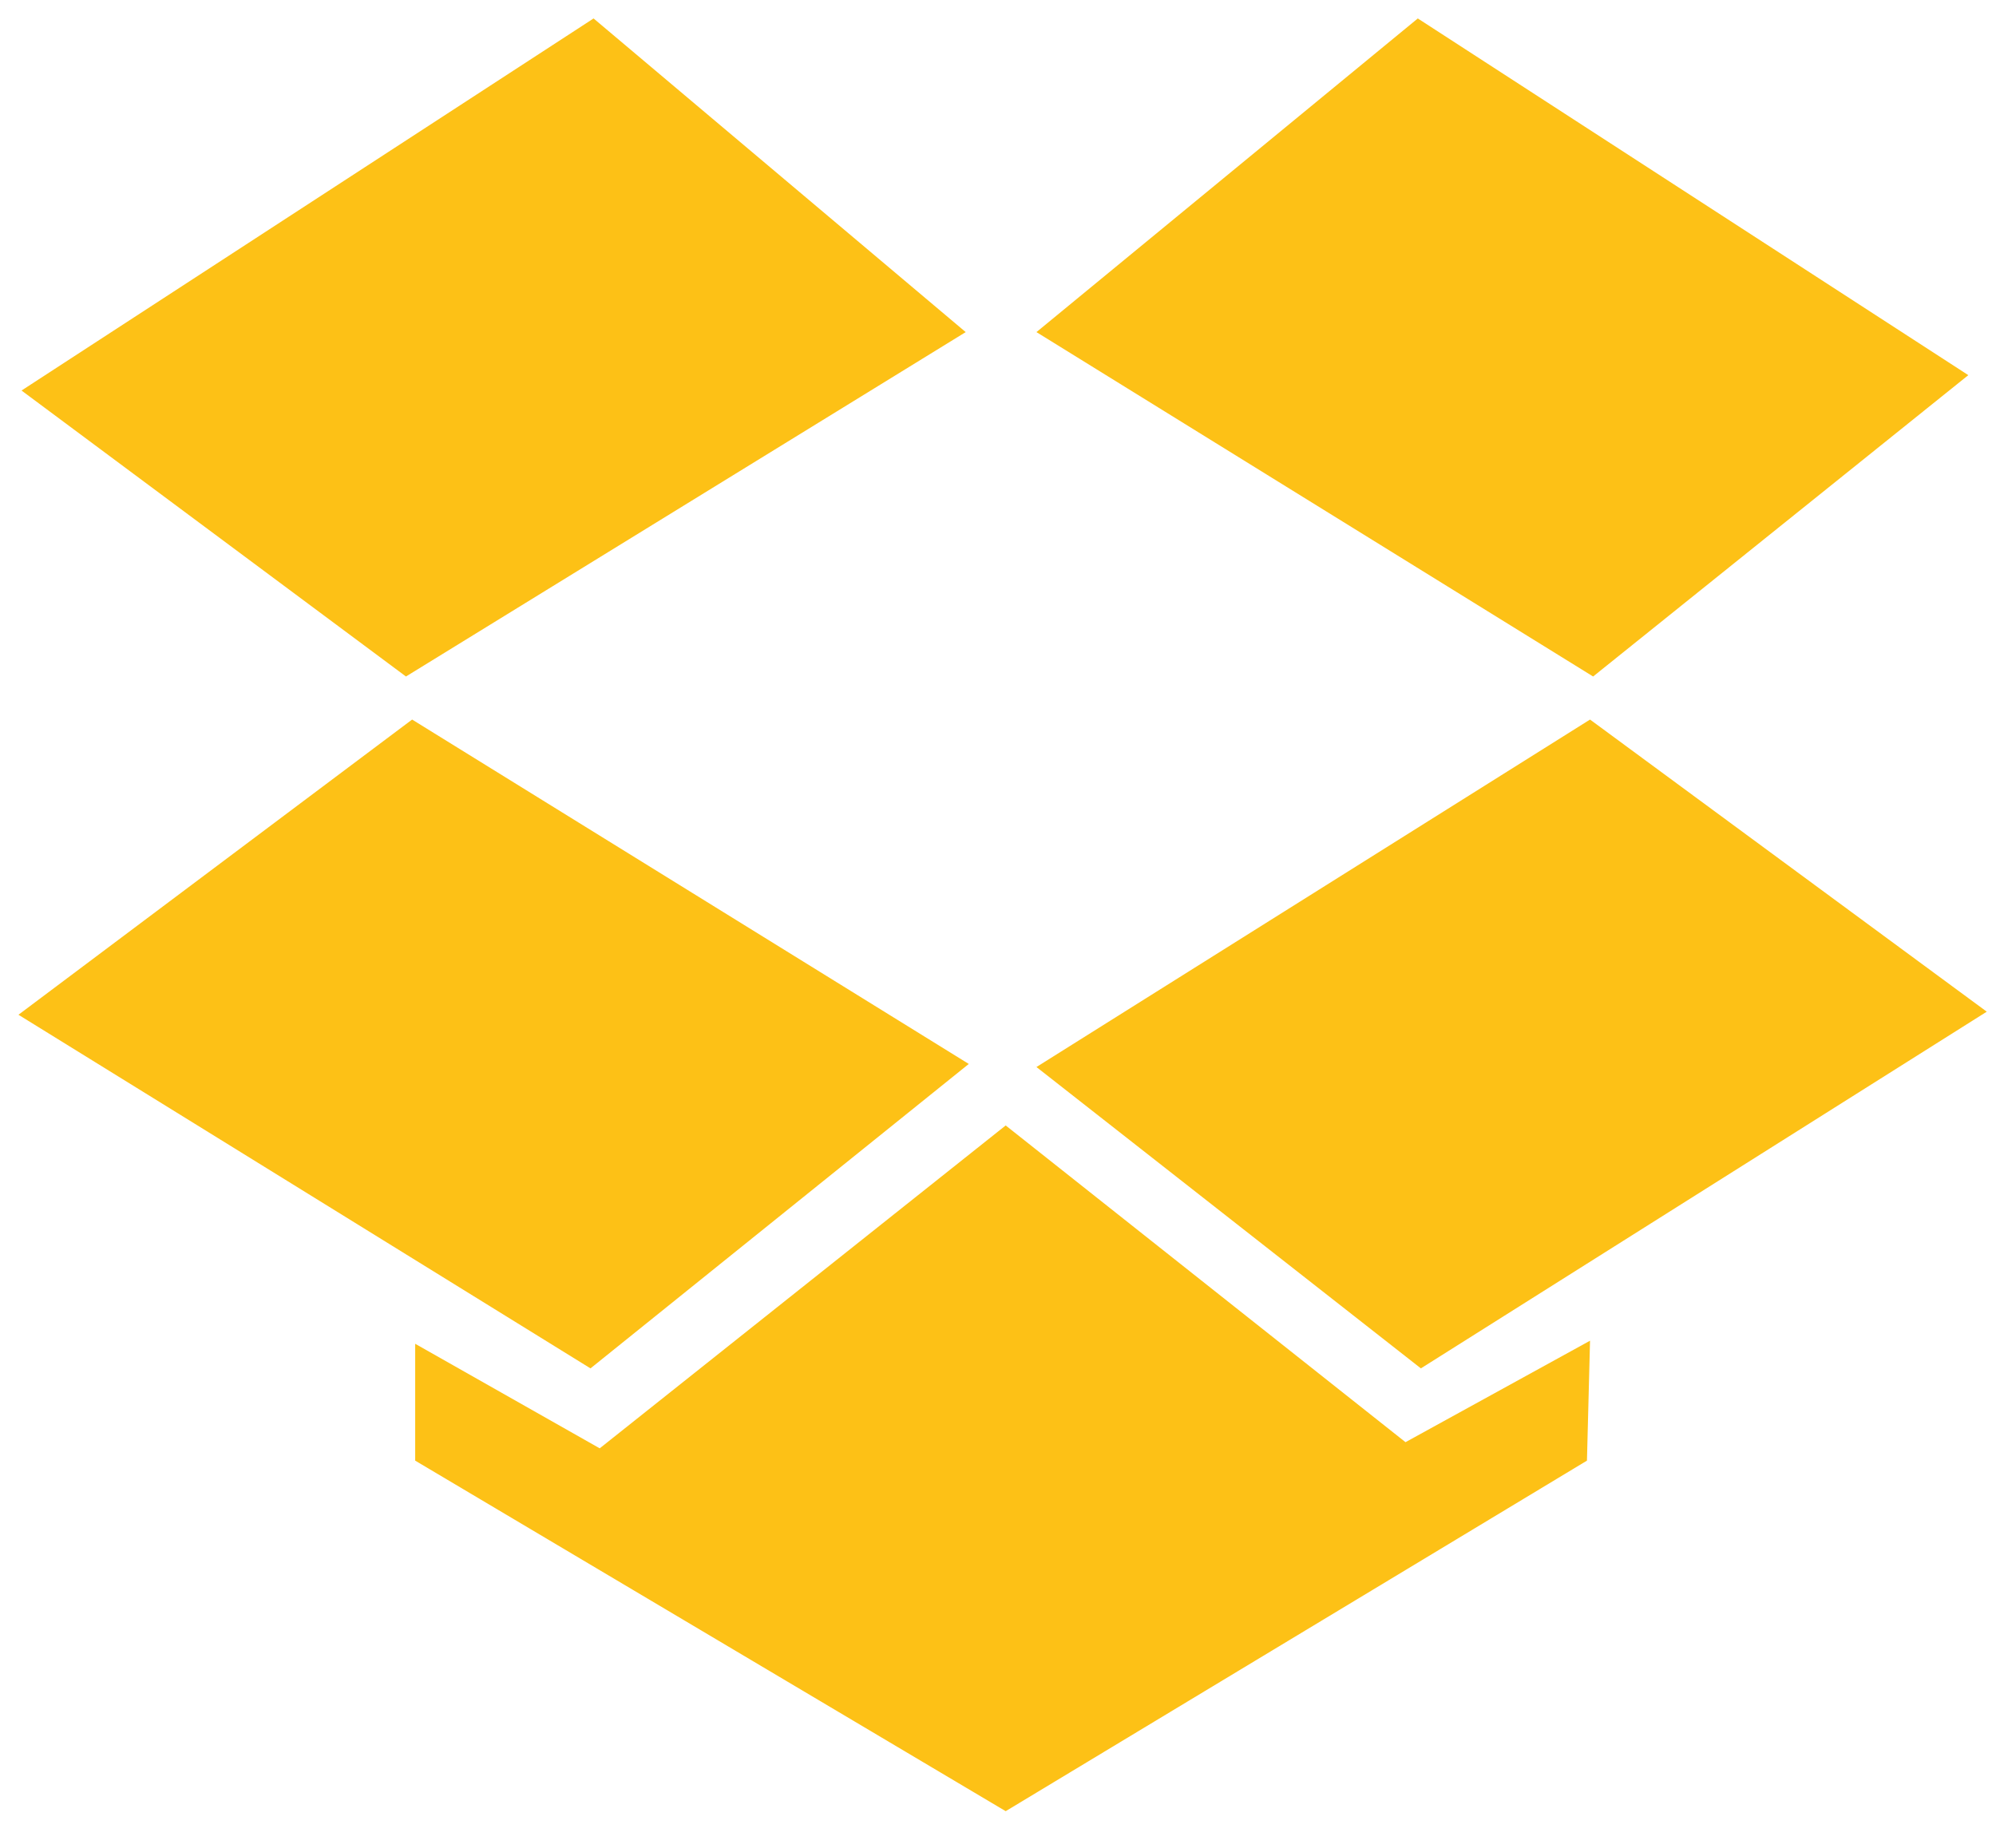
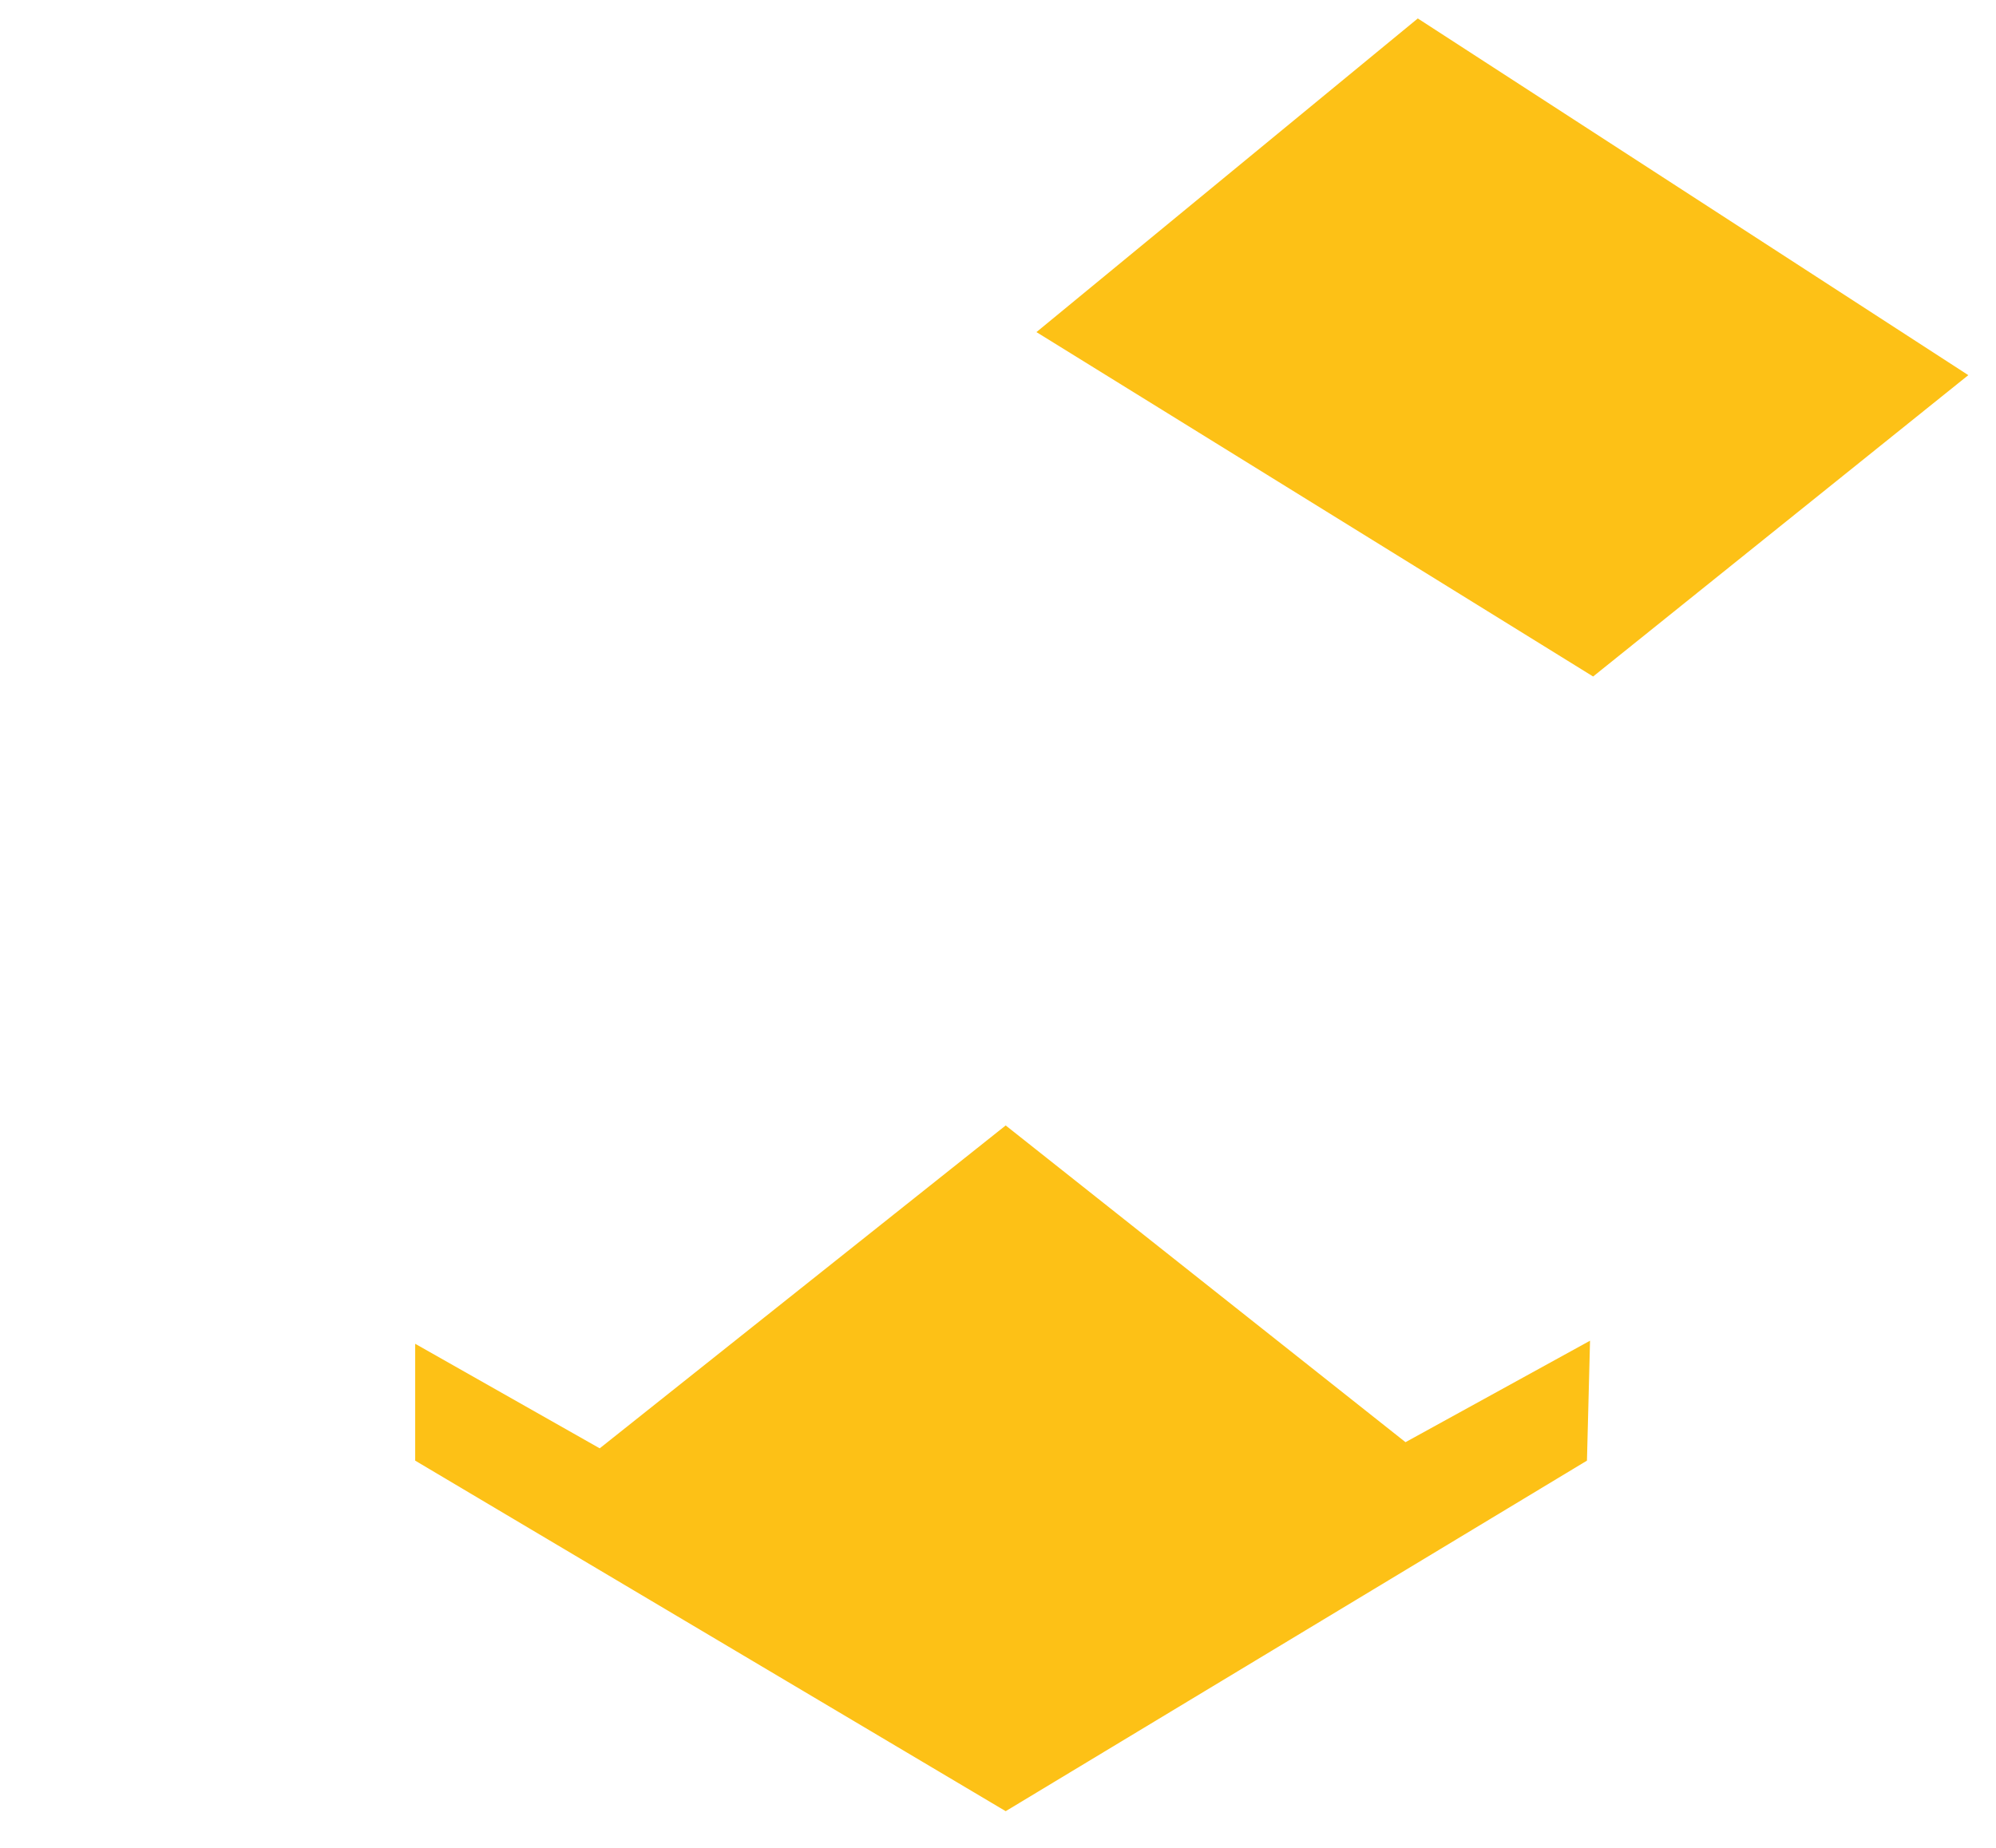
<svg xmlns="http://www.w3.org/2000/svg" version="1.1" id="Ebene_1" x="0px" y="0px" viewBox="0 0 64.9 60.1" style="enable-background:new 0 0 64.9 60.1;" xml:space="preserve">
  <style type="text/css">
	.st0{fill:#FDC116;}
</style>
  <polygon class="st0" points="51.8,22 33.7,10.8 46.1,0.6 64,12.2 " />
-   <polygon class="st0" points="31.4,10.8 13.2,22 0.7,12.7 19.3,0.6 " />
-   <polygon class="st0" points="19.2,44.5 0.6,33 13.4,23.4 31.5,34.6 " />
-   <polygon class="st0" points="64.6,32.9 46.2,44.5 33.7,34.7 51.7,23.4 " />
  <polygon class="st0" points="32.7,36.6 45.7,46.9 51.7,43.6 51.6,47.5 32.7,58.9 13.5,47.5 13.5,43.7 19.5,47.1 " />
</svg>